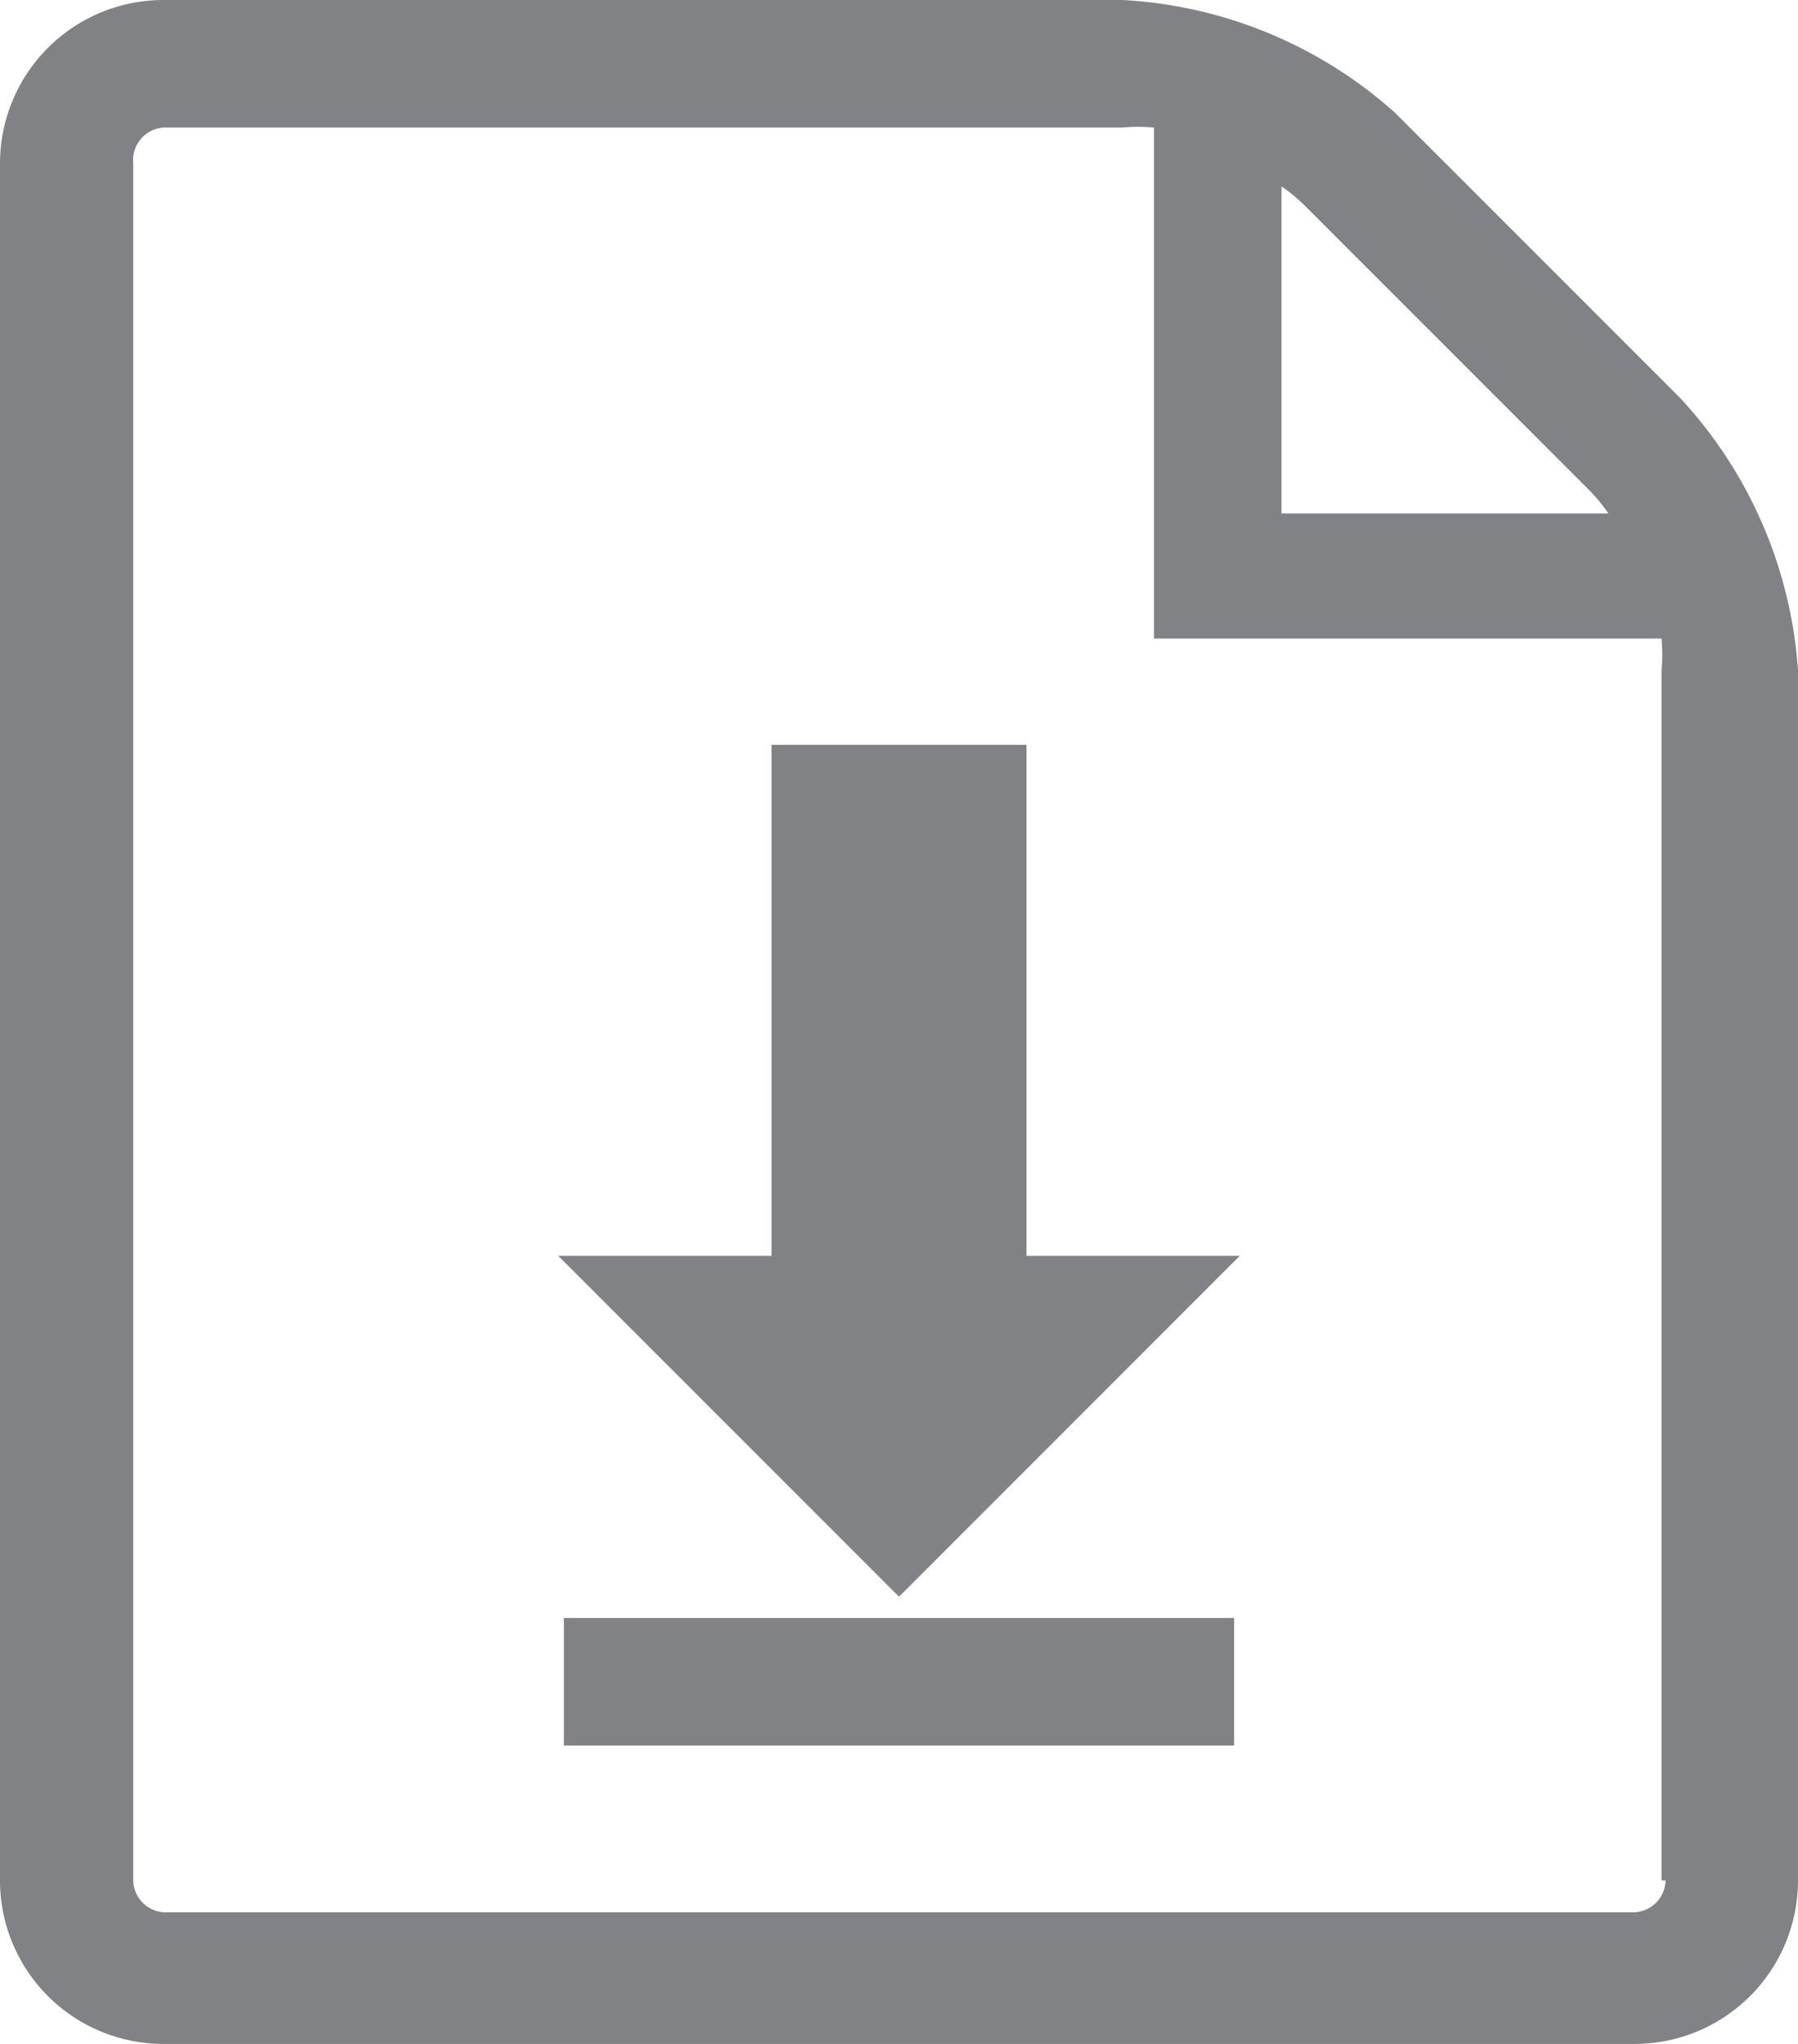
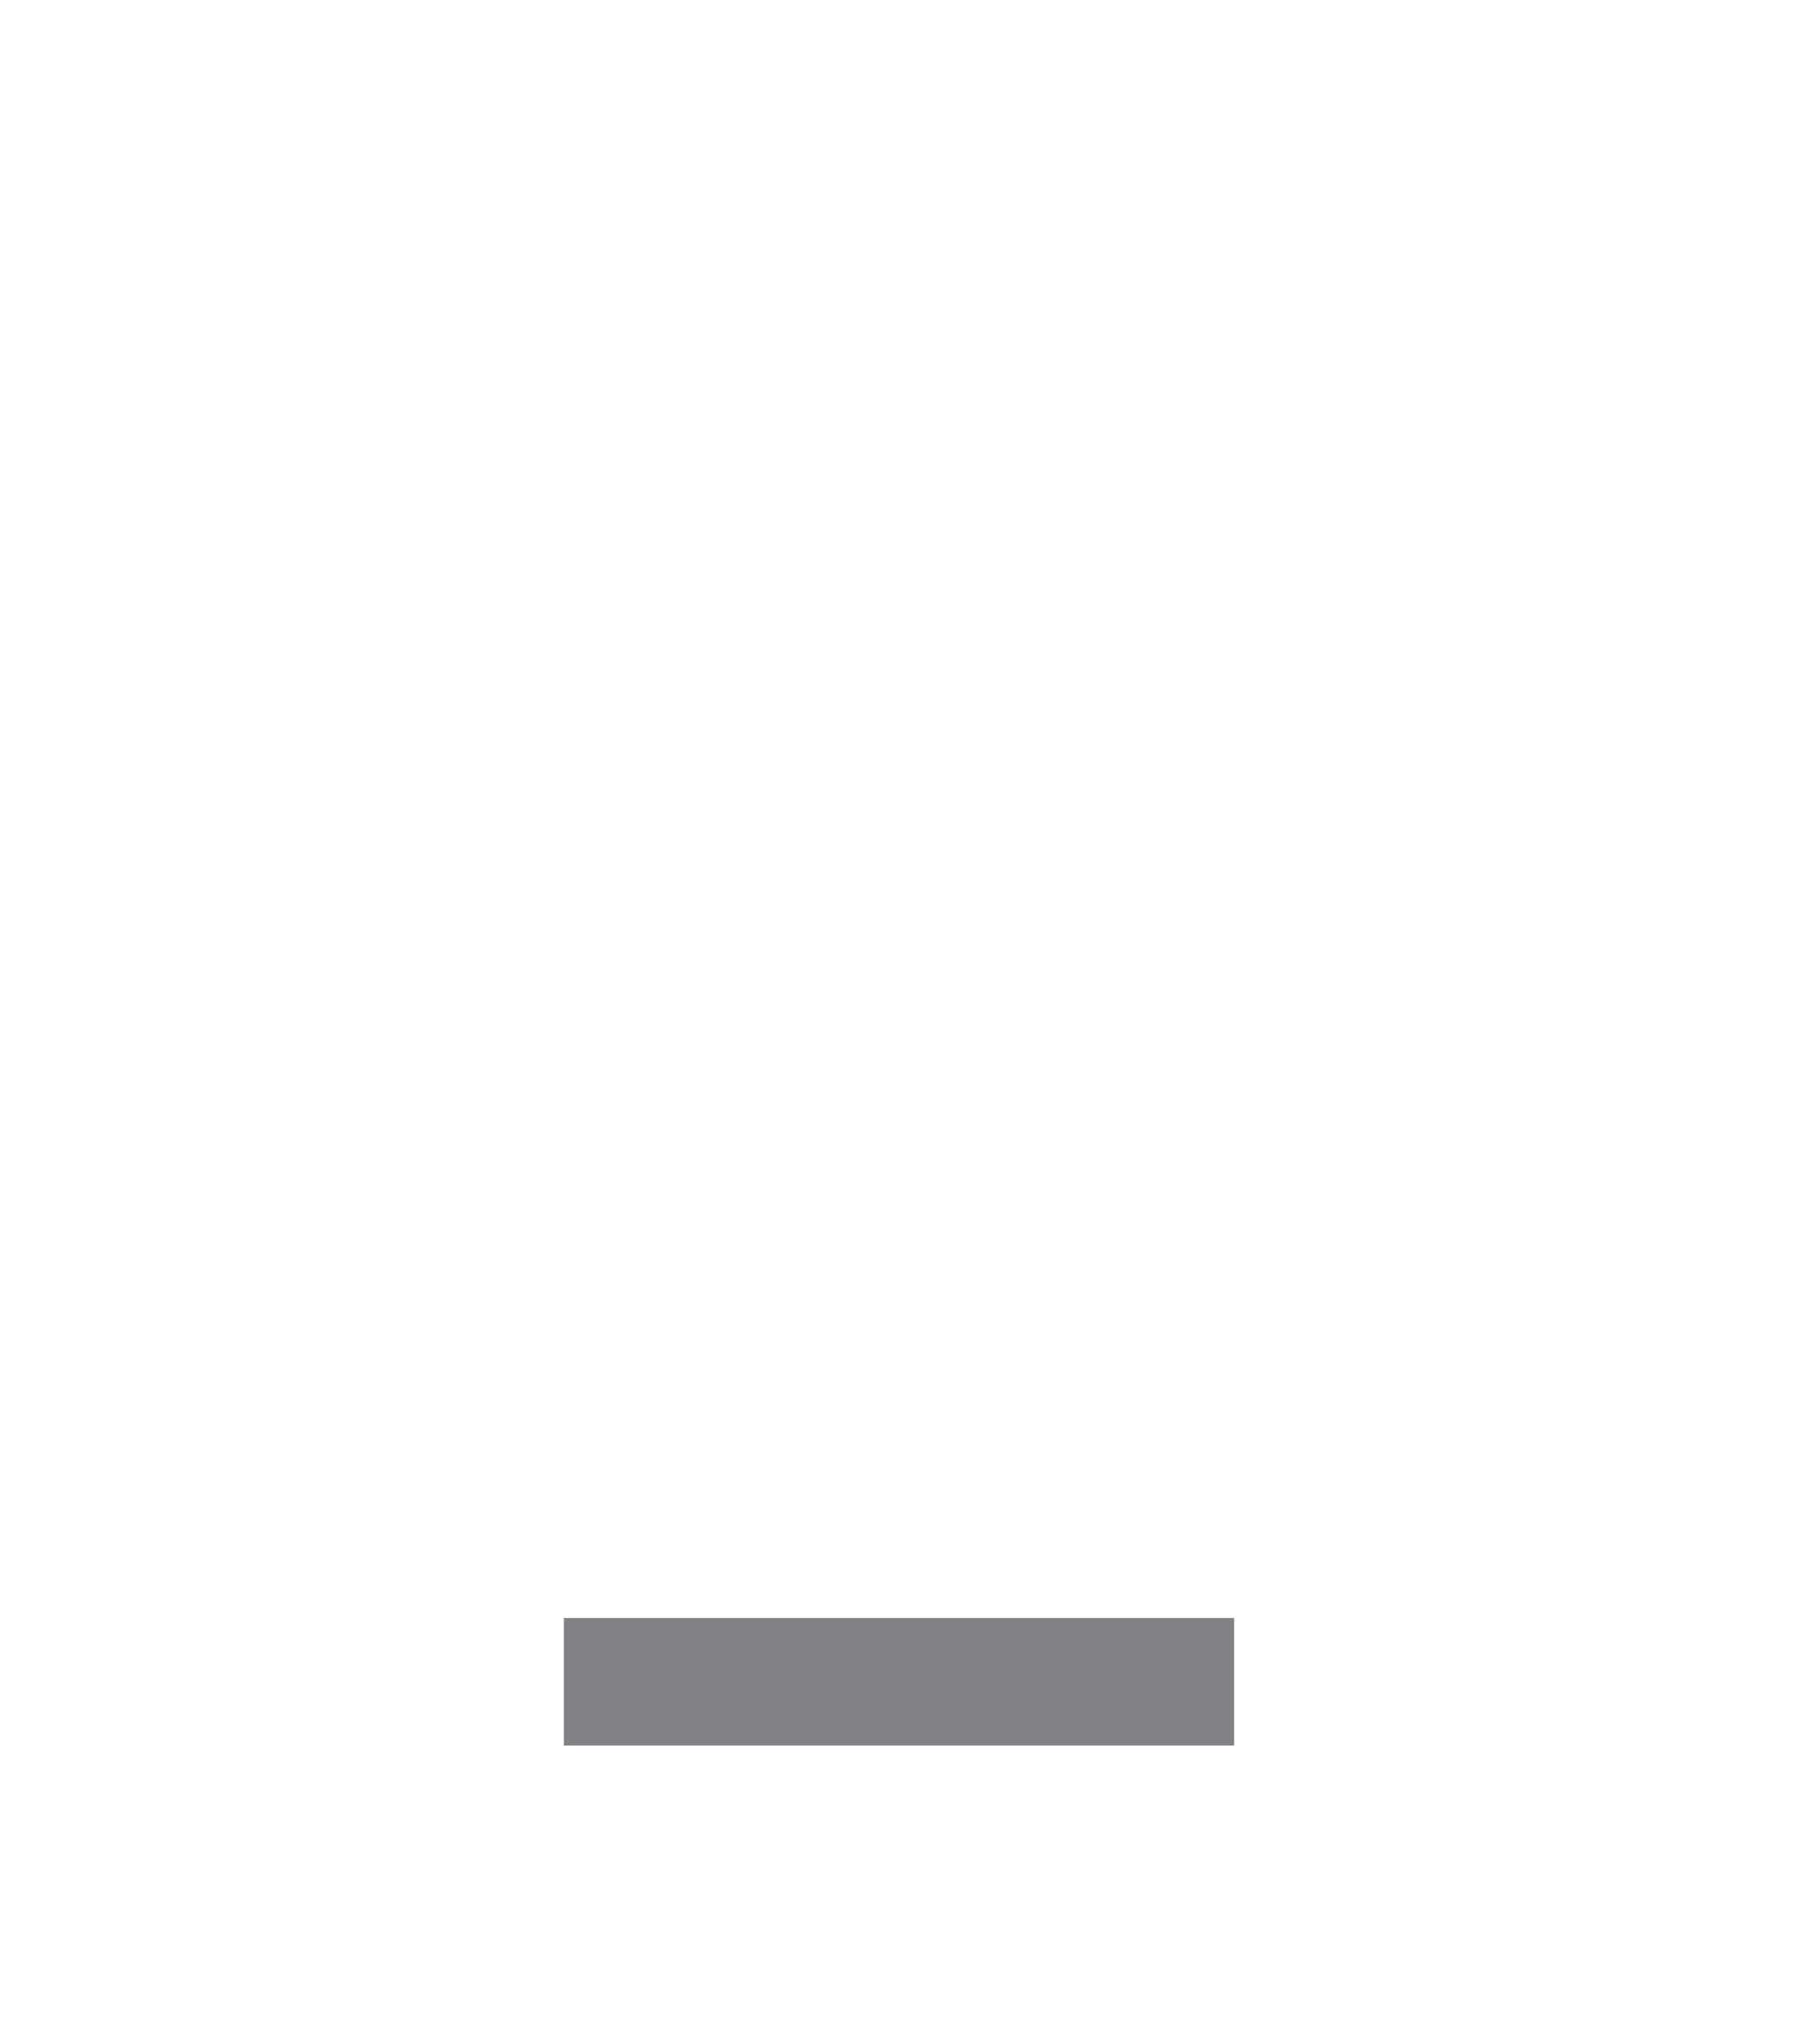
<svg xmlns="http://www.w3.org/2000/svg" id="Layer_1" data-name="Layer 1" viewBox="0 0 22 25">
  <defs>
    <style>.cls-1{fill:#818285;}</style>
  </defs>
  <title>icono_</title>
-   <path class="cls-1" d="M20.56,4.87L17.07,1.38A5.43,5.43,0,0,0,13.73,0H2a2,2,0,0,0-2,2V23a2,2,0,0,0,2,2H20a2,2,0,0,0,2-2V8.2A5.44,5.44,0,0,0,20.56,4.87ZM19.45,6a2.15,2.15,0,0,1,.23.28h-4v-4a2,2,0,0,1,.28.23ZM20.38,23a0.4,0.4,0,0,1-.39.39H2A0.4,0.4,0,0,1,1.63,23V2A0.4,0.4,0,0,1,2,1.56H13.73a2.15,2.15,0,0,1,.39,0V7.81h6.21a2.13,2.13,0,0,1,0,.39V23Z" />
-   <polygon class="cls-1" points="15.17 15.36 11 19.53 6.83 15.36 9.44 15.36 9.44 9.11 12.56 9.11 12.56 15.36 15.17 15.36" />
  <rect class="cls-1" x="6.9" y="19.79" width="8.2" height="1.56" />
</svg>